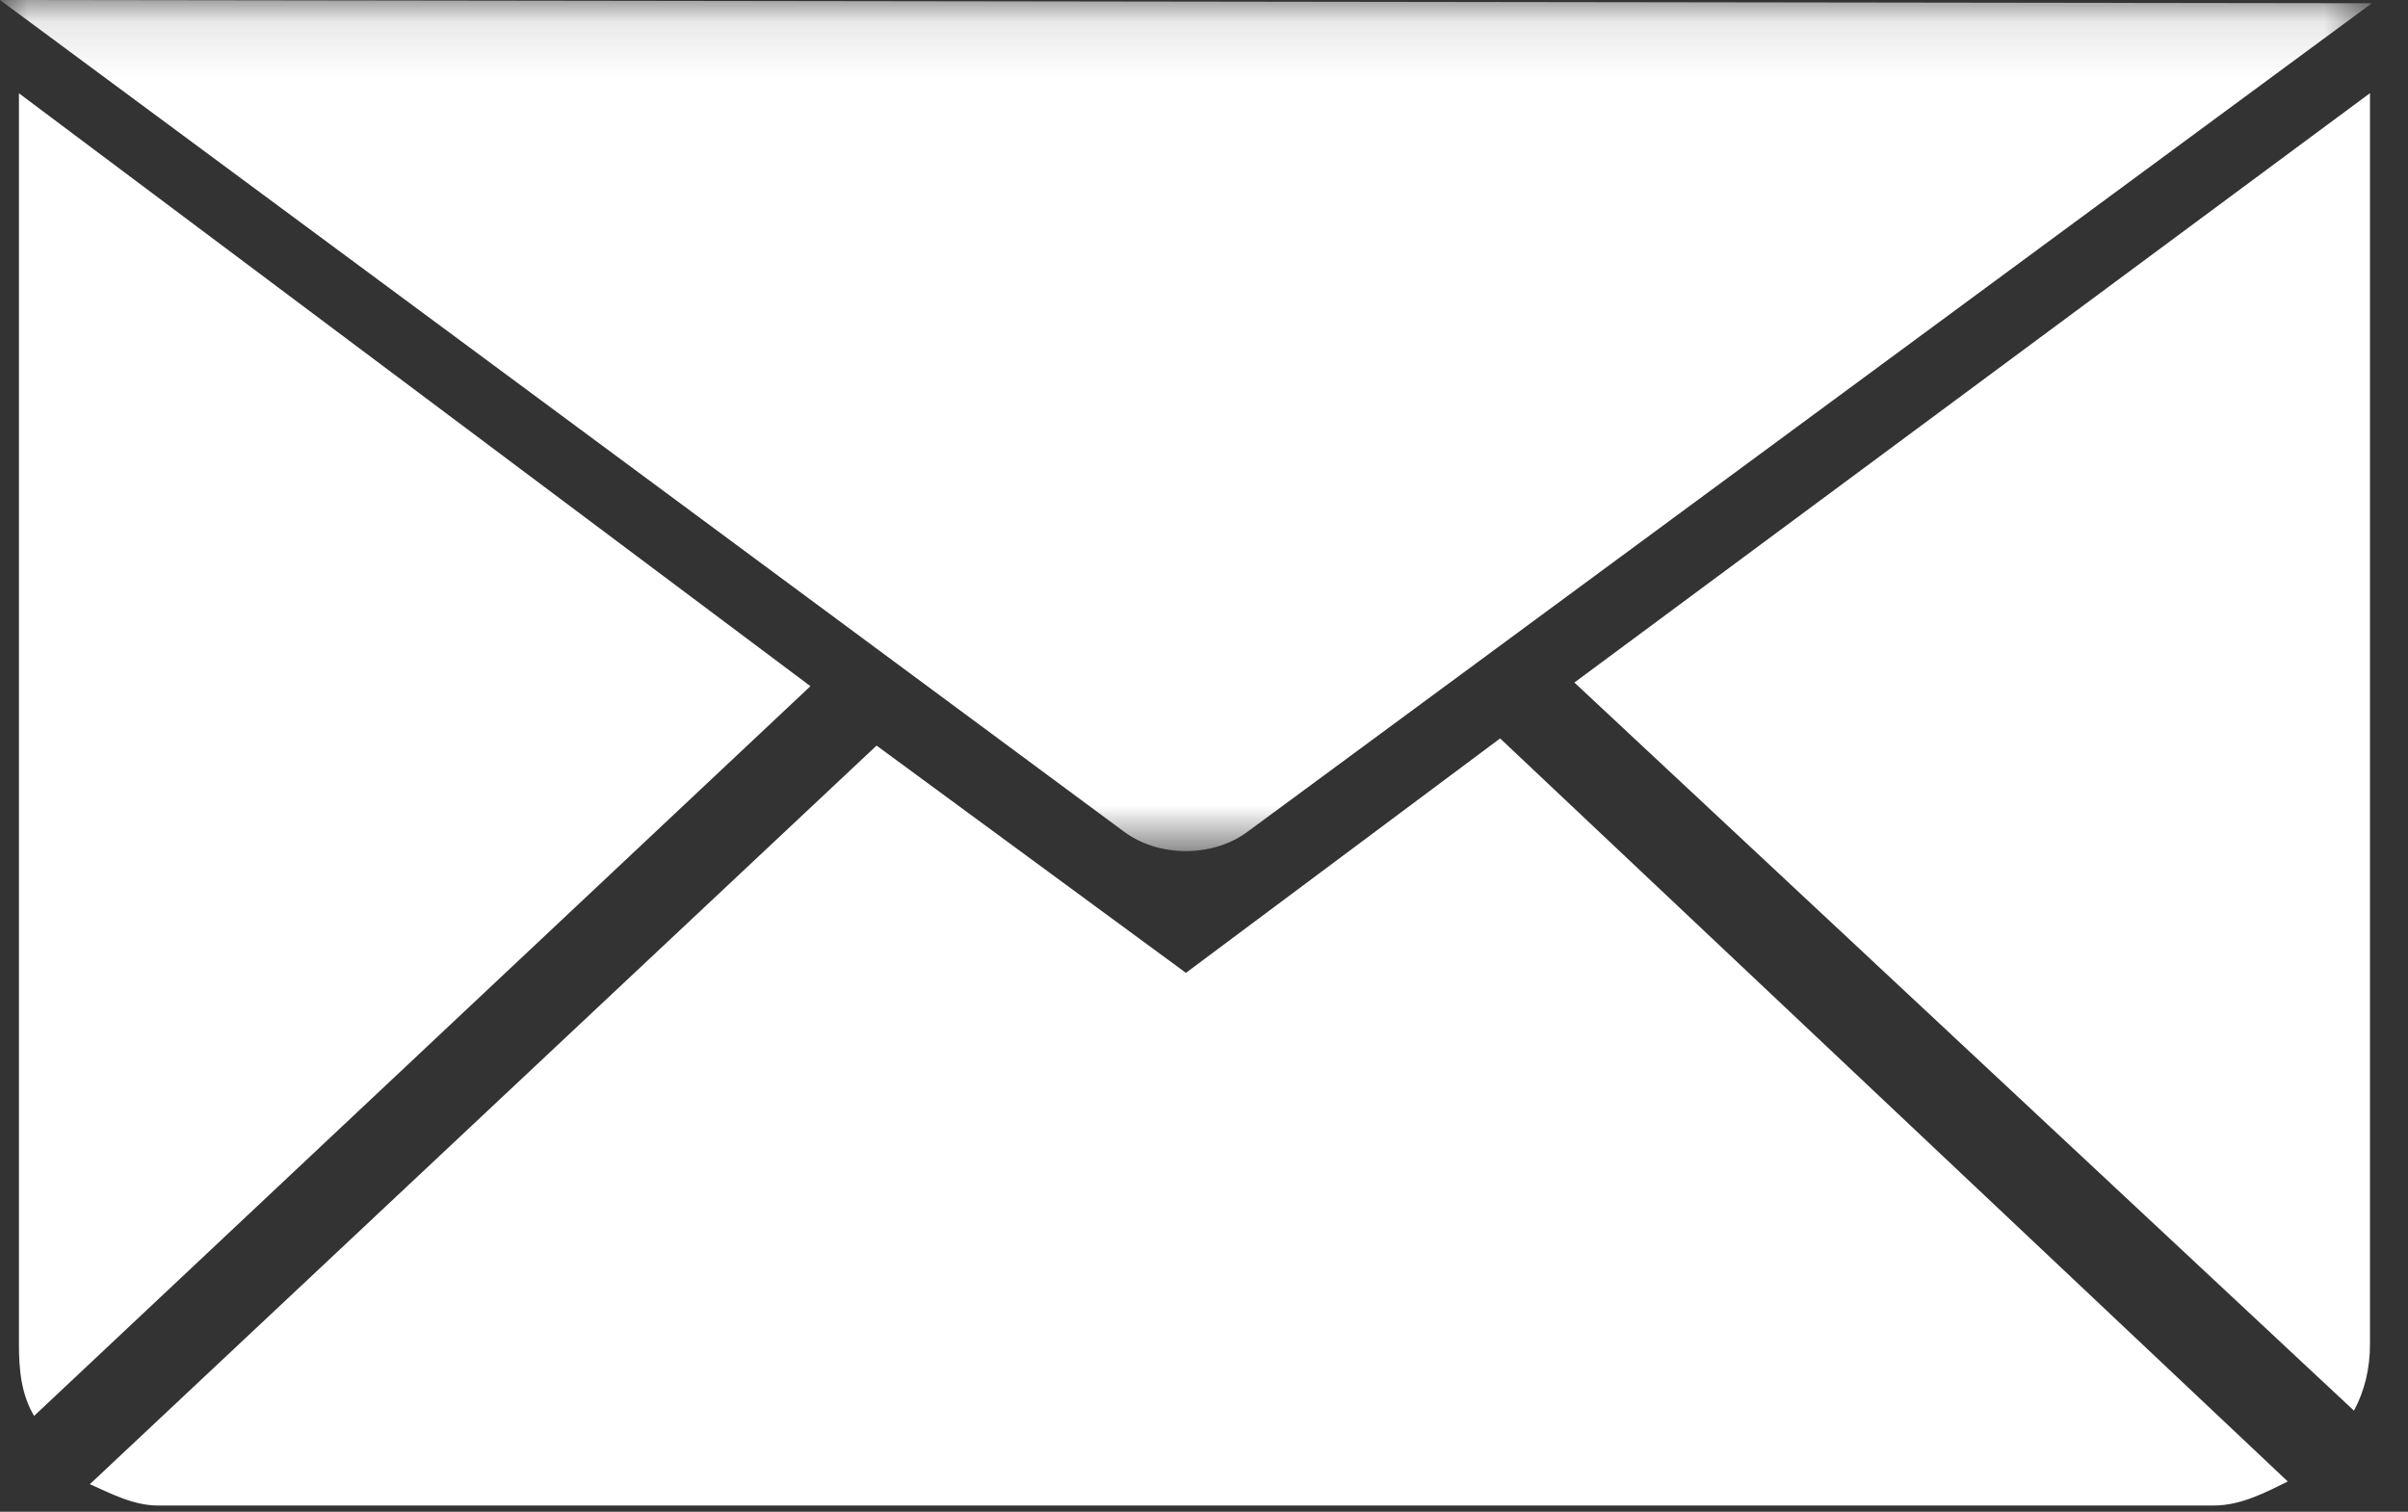
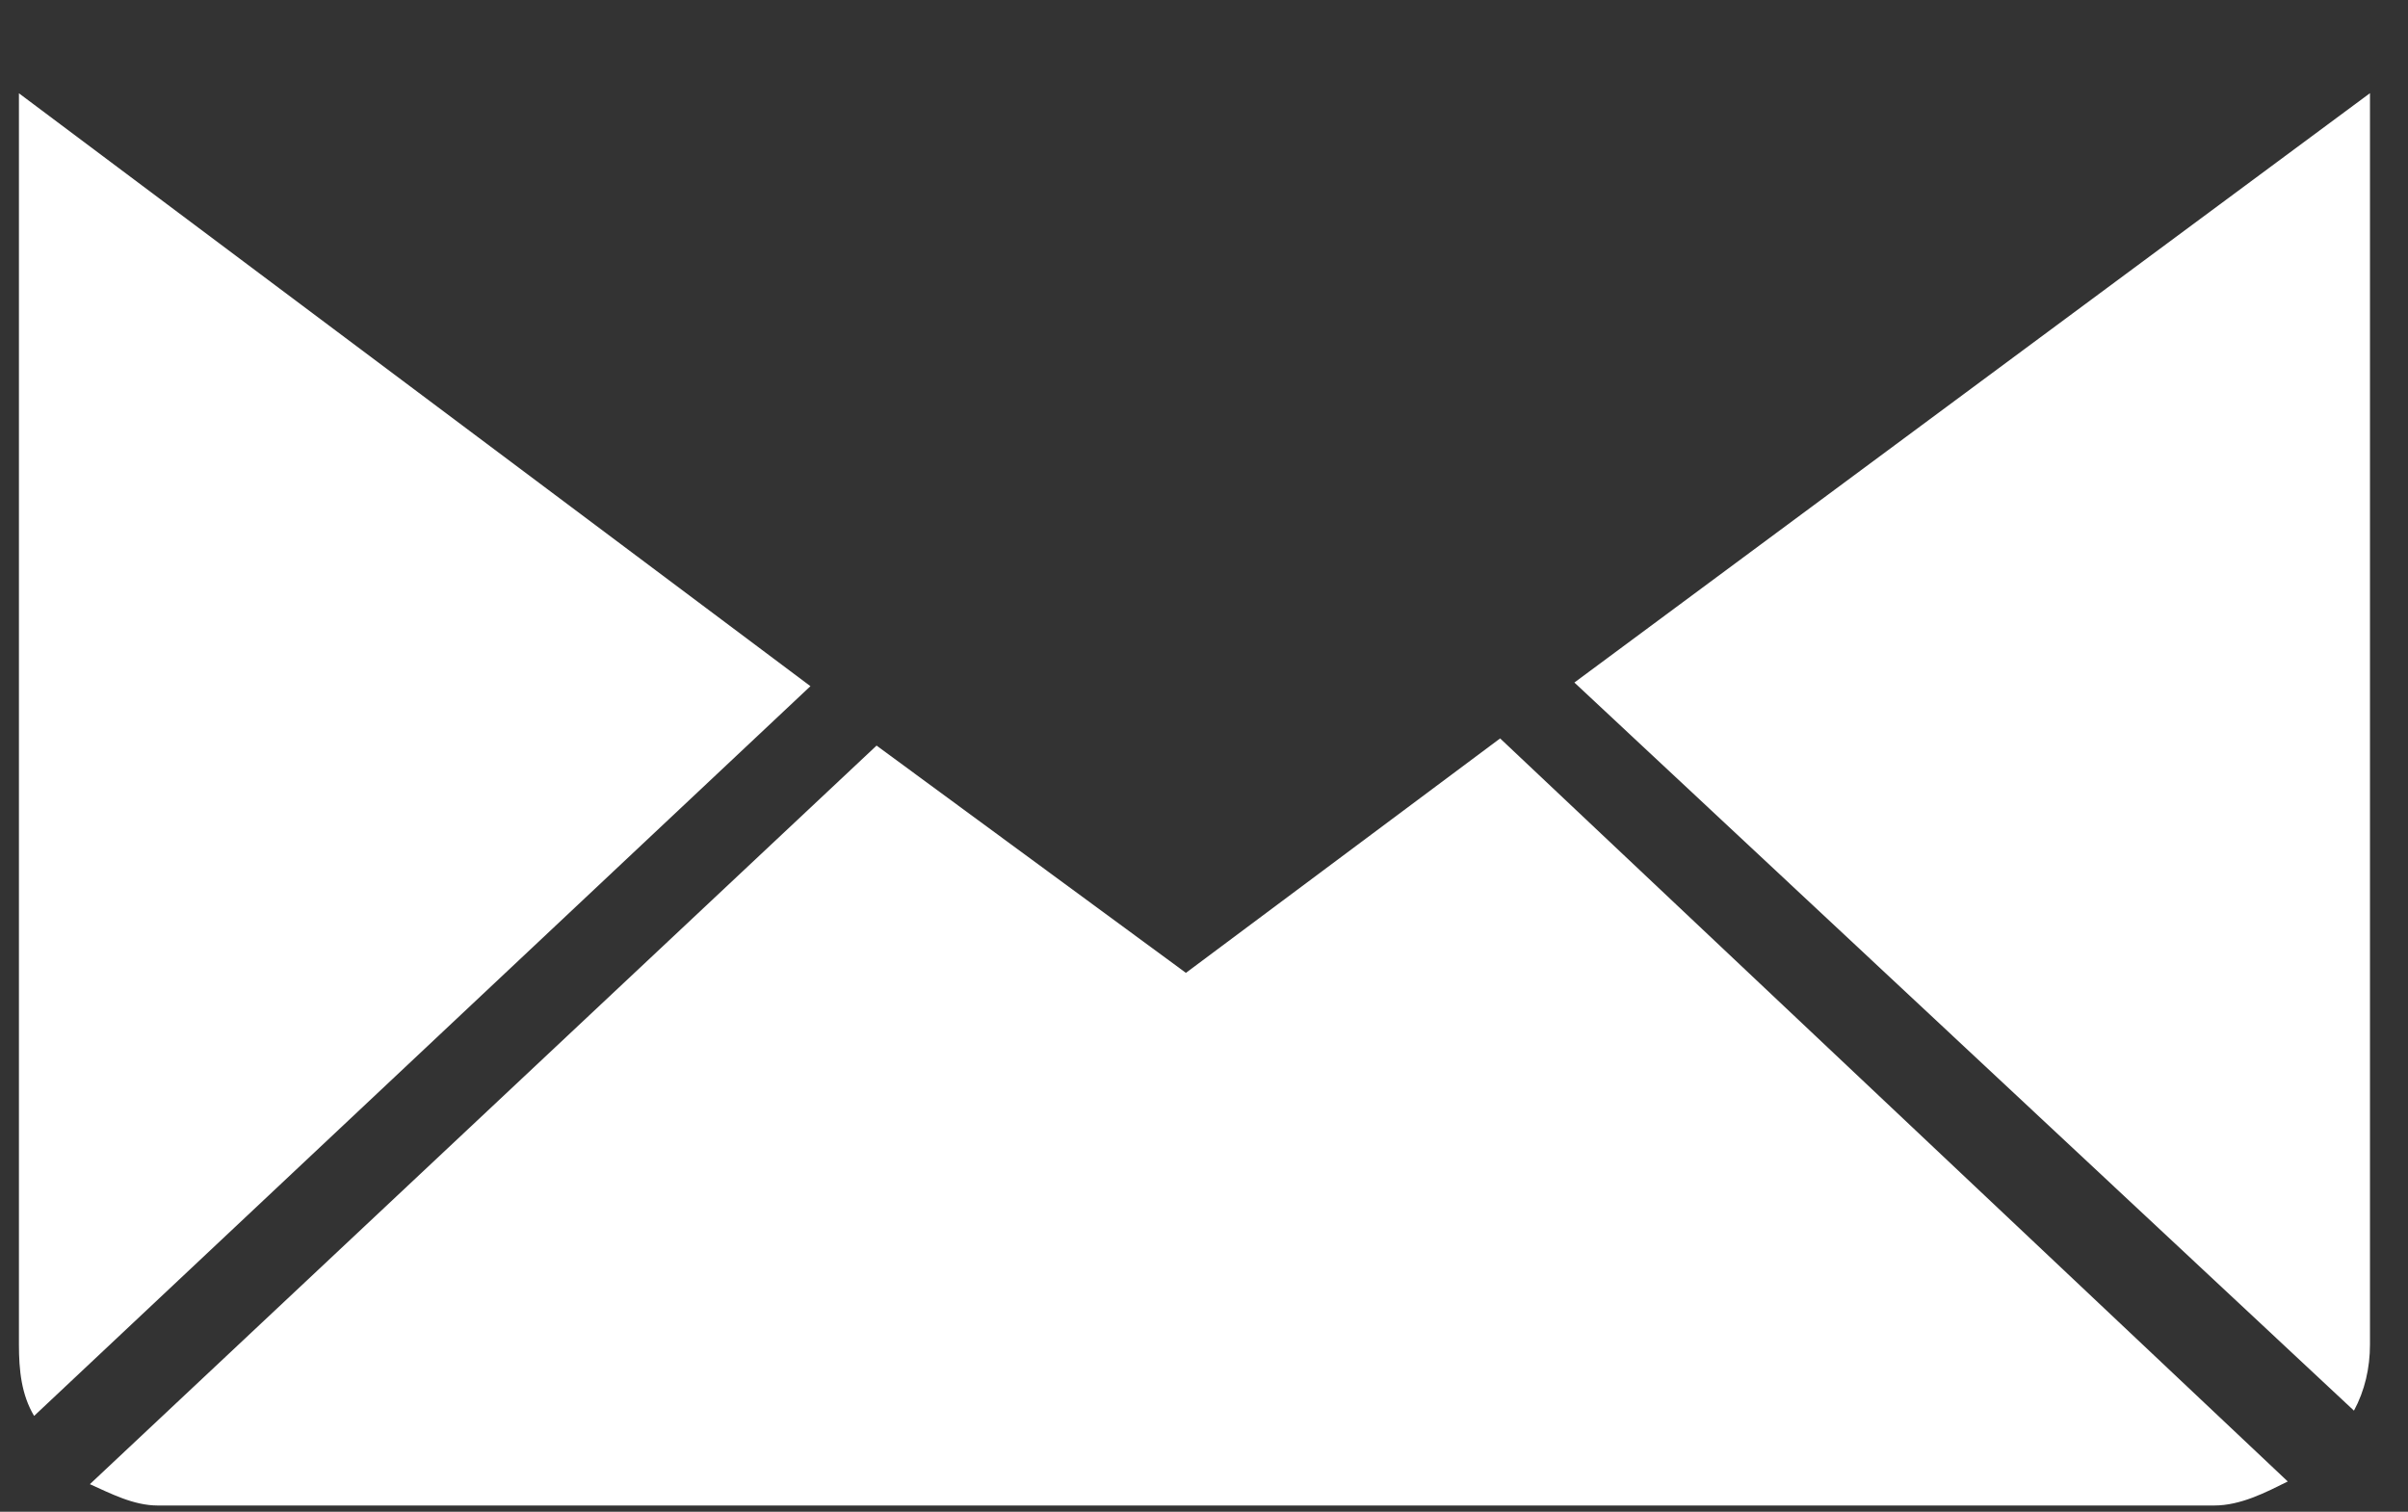
<svg xmlns="http://www.w3.org/2000/svg" xmlns:xlink="http://www.w3.org/1999/xlink" width="43" height="27" viewBox="0 0 43 27">
  <rect x="0" y="0" width="43" height="27" fill="#333333" stroke="none" />
  <defs>
-     <polygon id="ico-social-mail-a" points="0 .111 42.355 .111 42.355 15.312 0 15.312" />
-   </defs>
+     </defs>
  <g fill="none" fill-rule="evenodd" transform="translate(0 -1)">
    <g transform="translate(0 .889)">
      <mask id="ico-social-mail-b" fill="#fff">
        <use xlink:href="#ico-social-mail-a" />
      </mask>
-       <path fill="#FFF" d="M-0,0.111 L20.075,14.967 C20.695,15.426 21.653,15.427 22.273,14.969 L42.355,0.169 L-0,0.111 Z" mask="url(#ico-social-mail-b)" />
    </g>
    <path fill="#FFF" d="M14.472 13.255L.609 26.288C.383 25.91.338 25.474.338 25.011L.338 2.666 14.472 13.255zM26.788 14.188L40.853 27.459C40.461 27.653 40.014 27.888 39.538 27.888L2.817 27.888C2.382 27.888 1.972 27.671 1.605 27.507L15.653 14.316 21.177 18.375 26.788 14.188zM42.321 2.664L42.321 25.011C42.321 25.435 42.227 25.838 42.035 26.194L28.114 13.19 42.321 2.664z" />
  </g>
</svg>